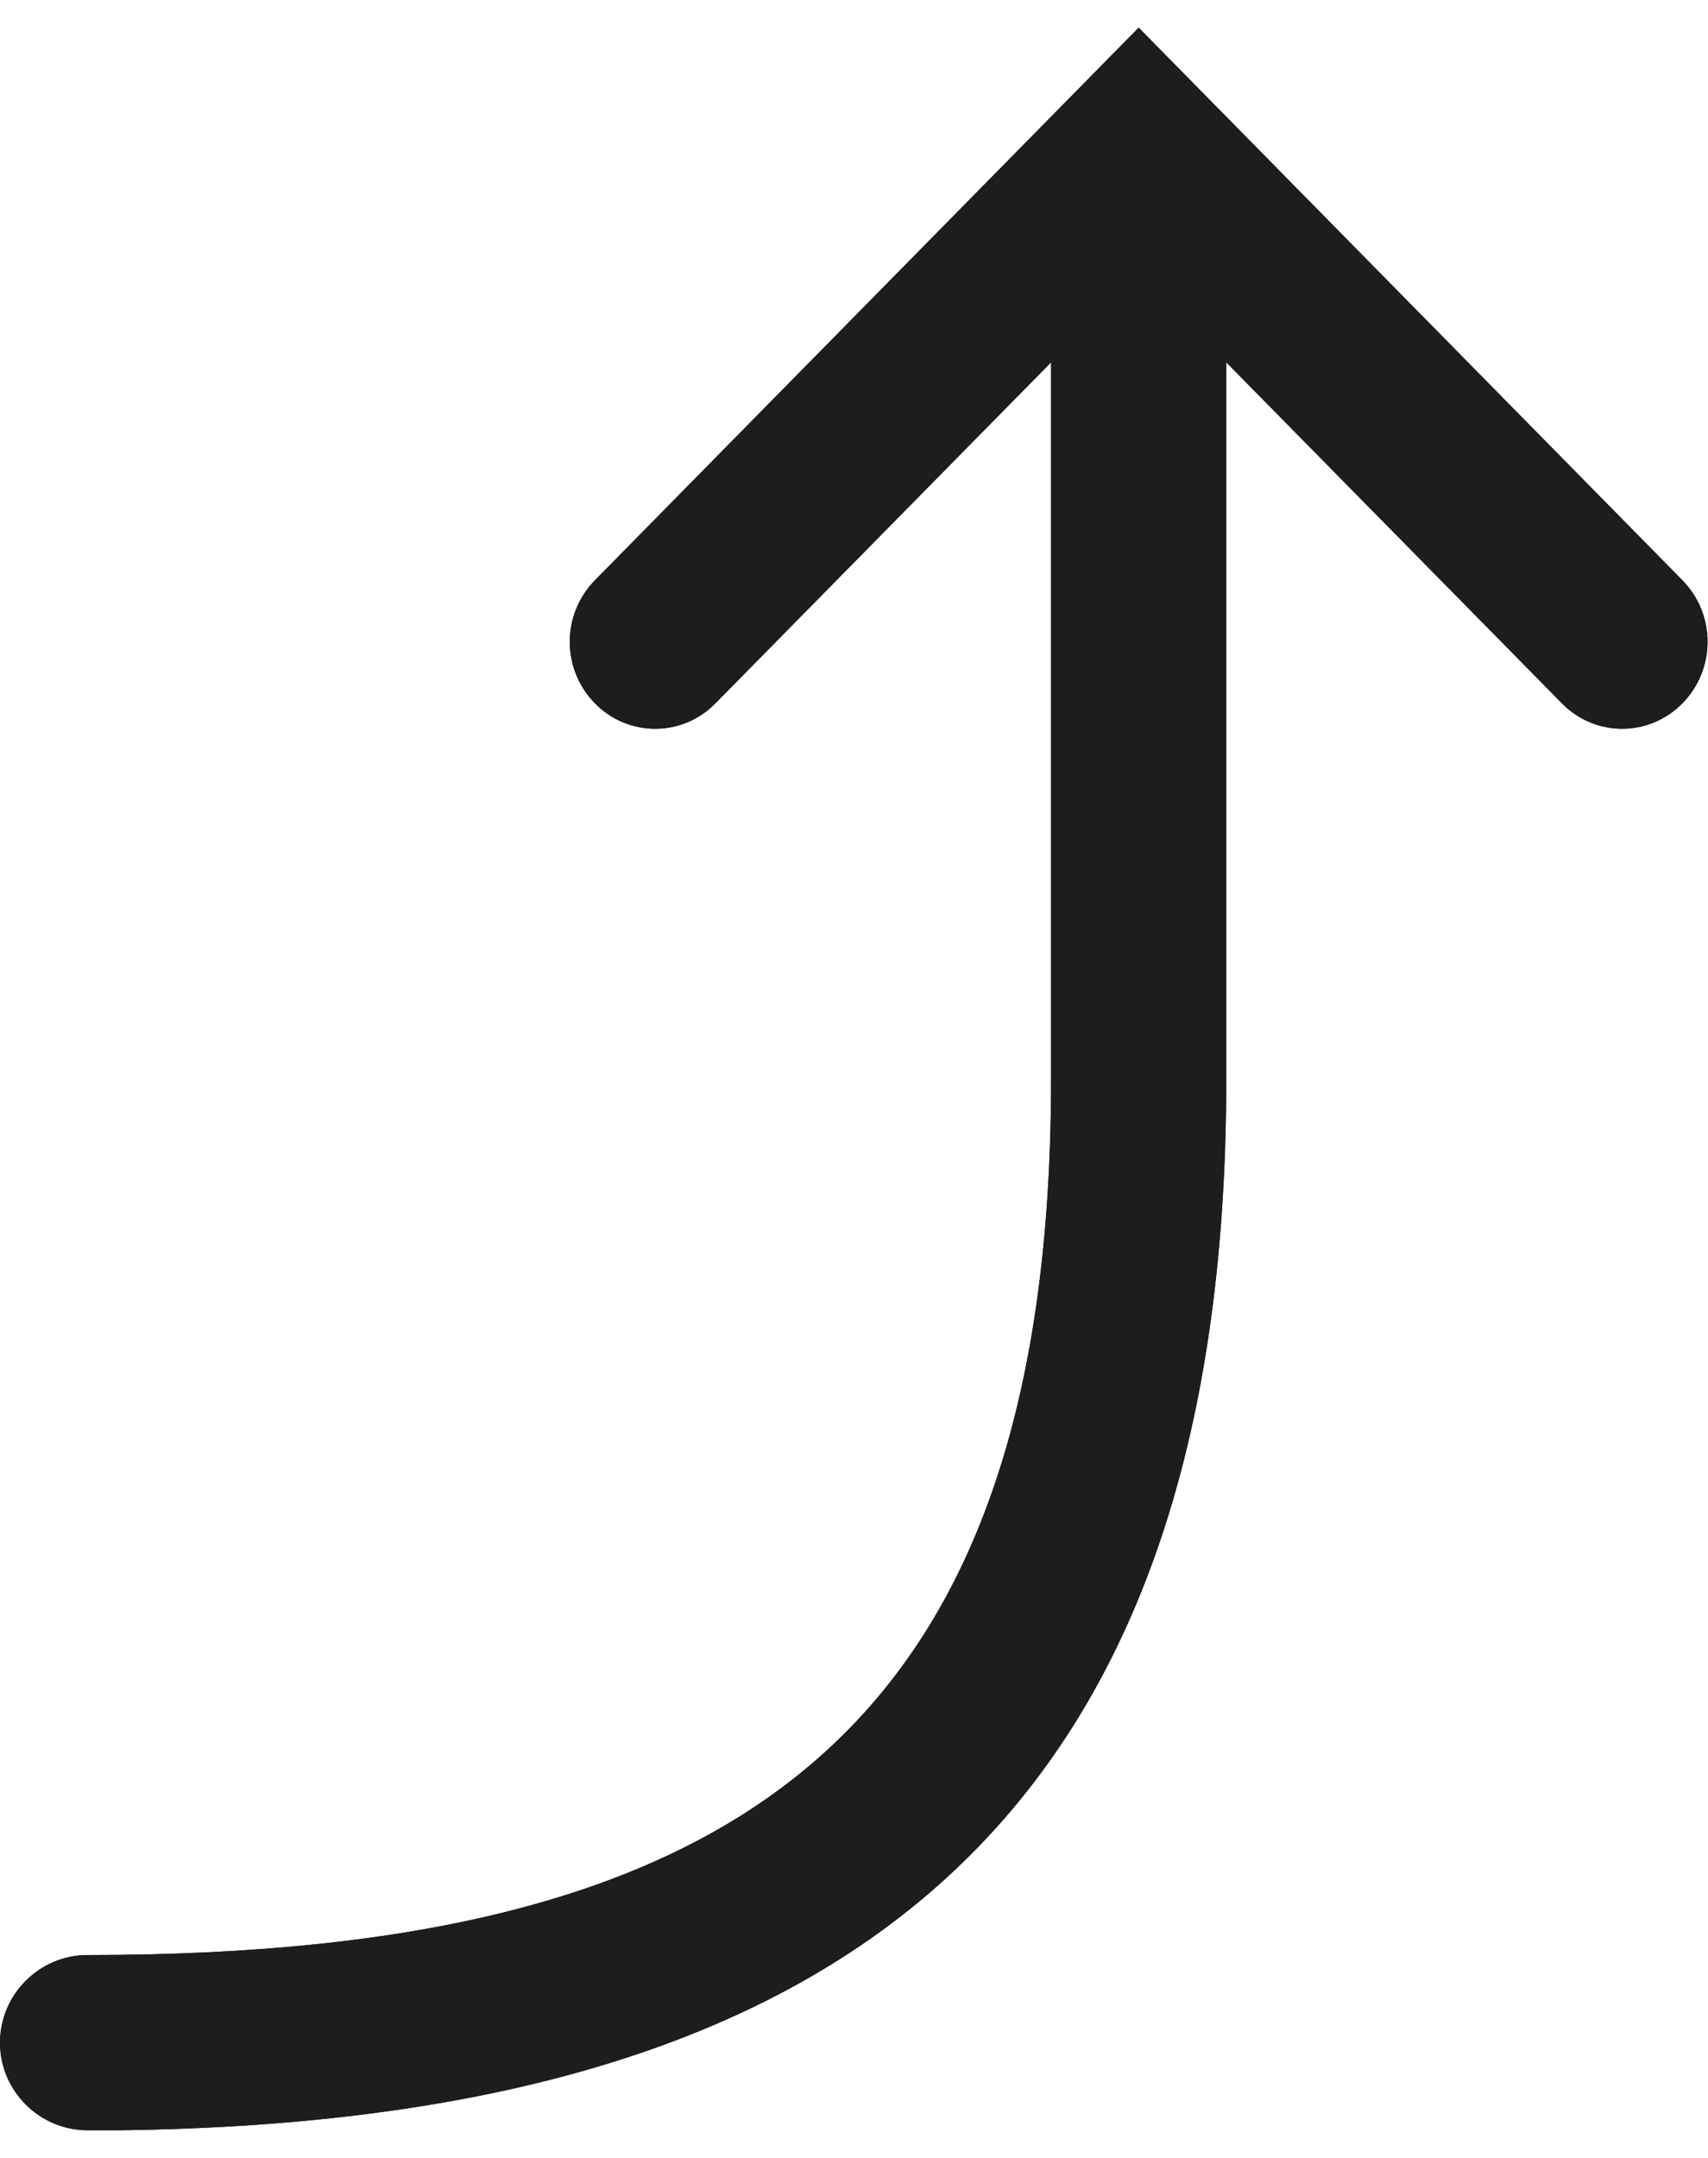
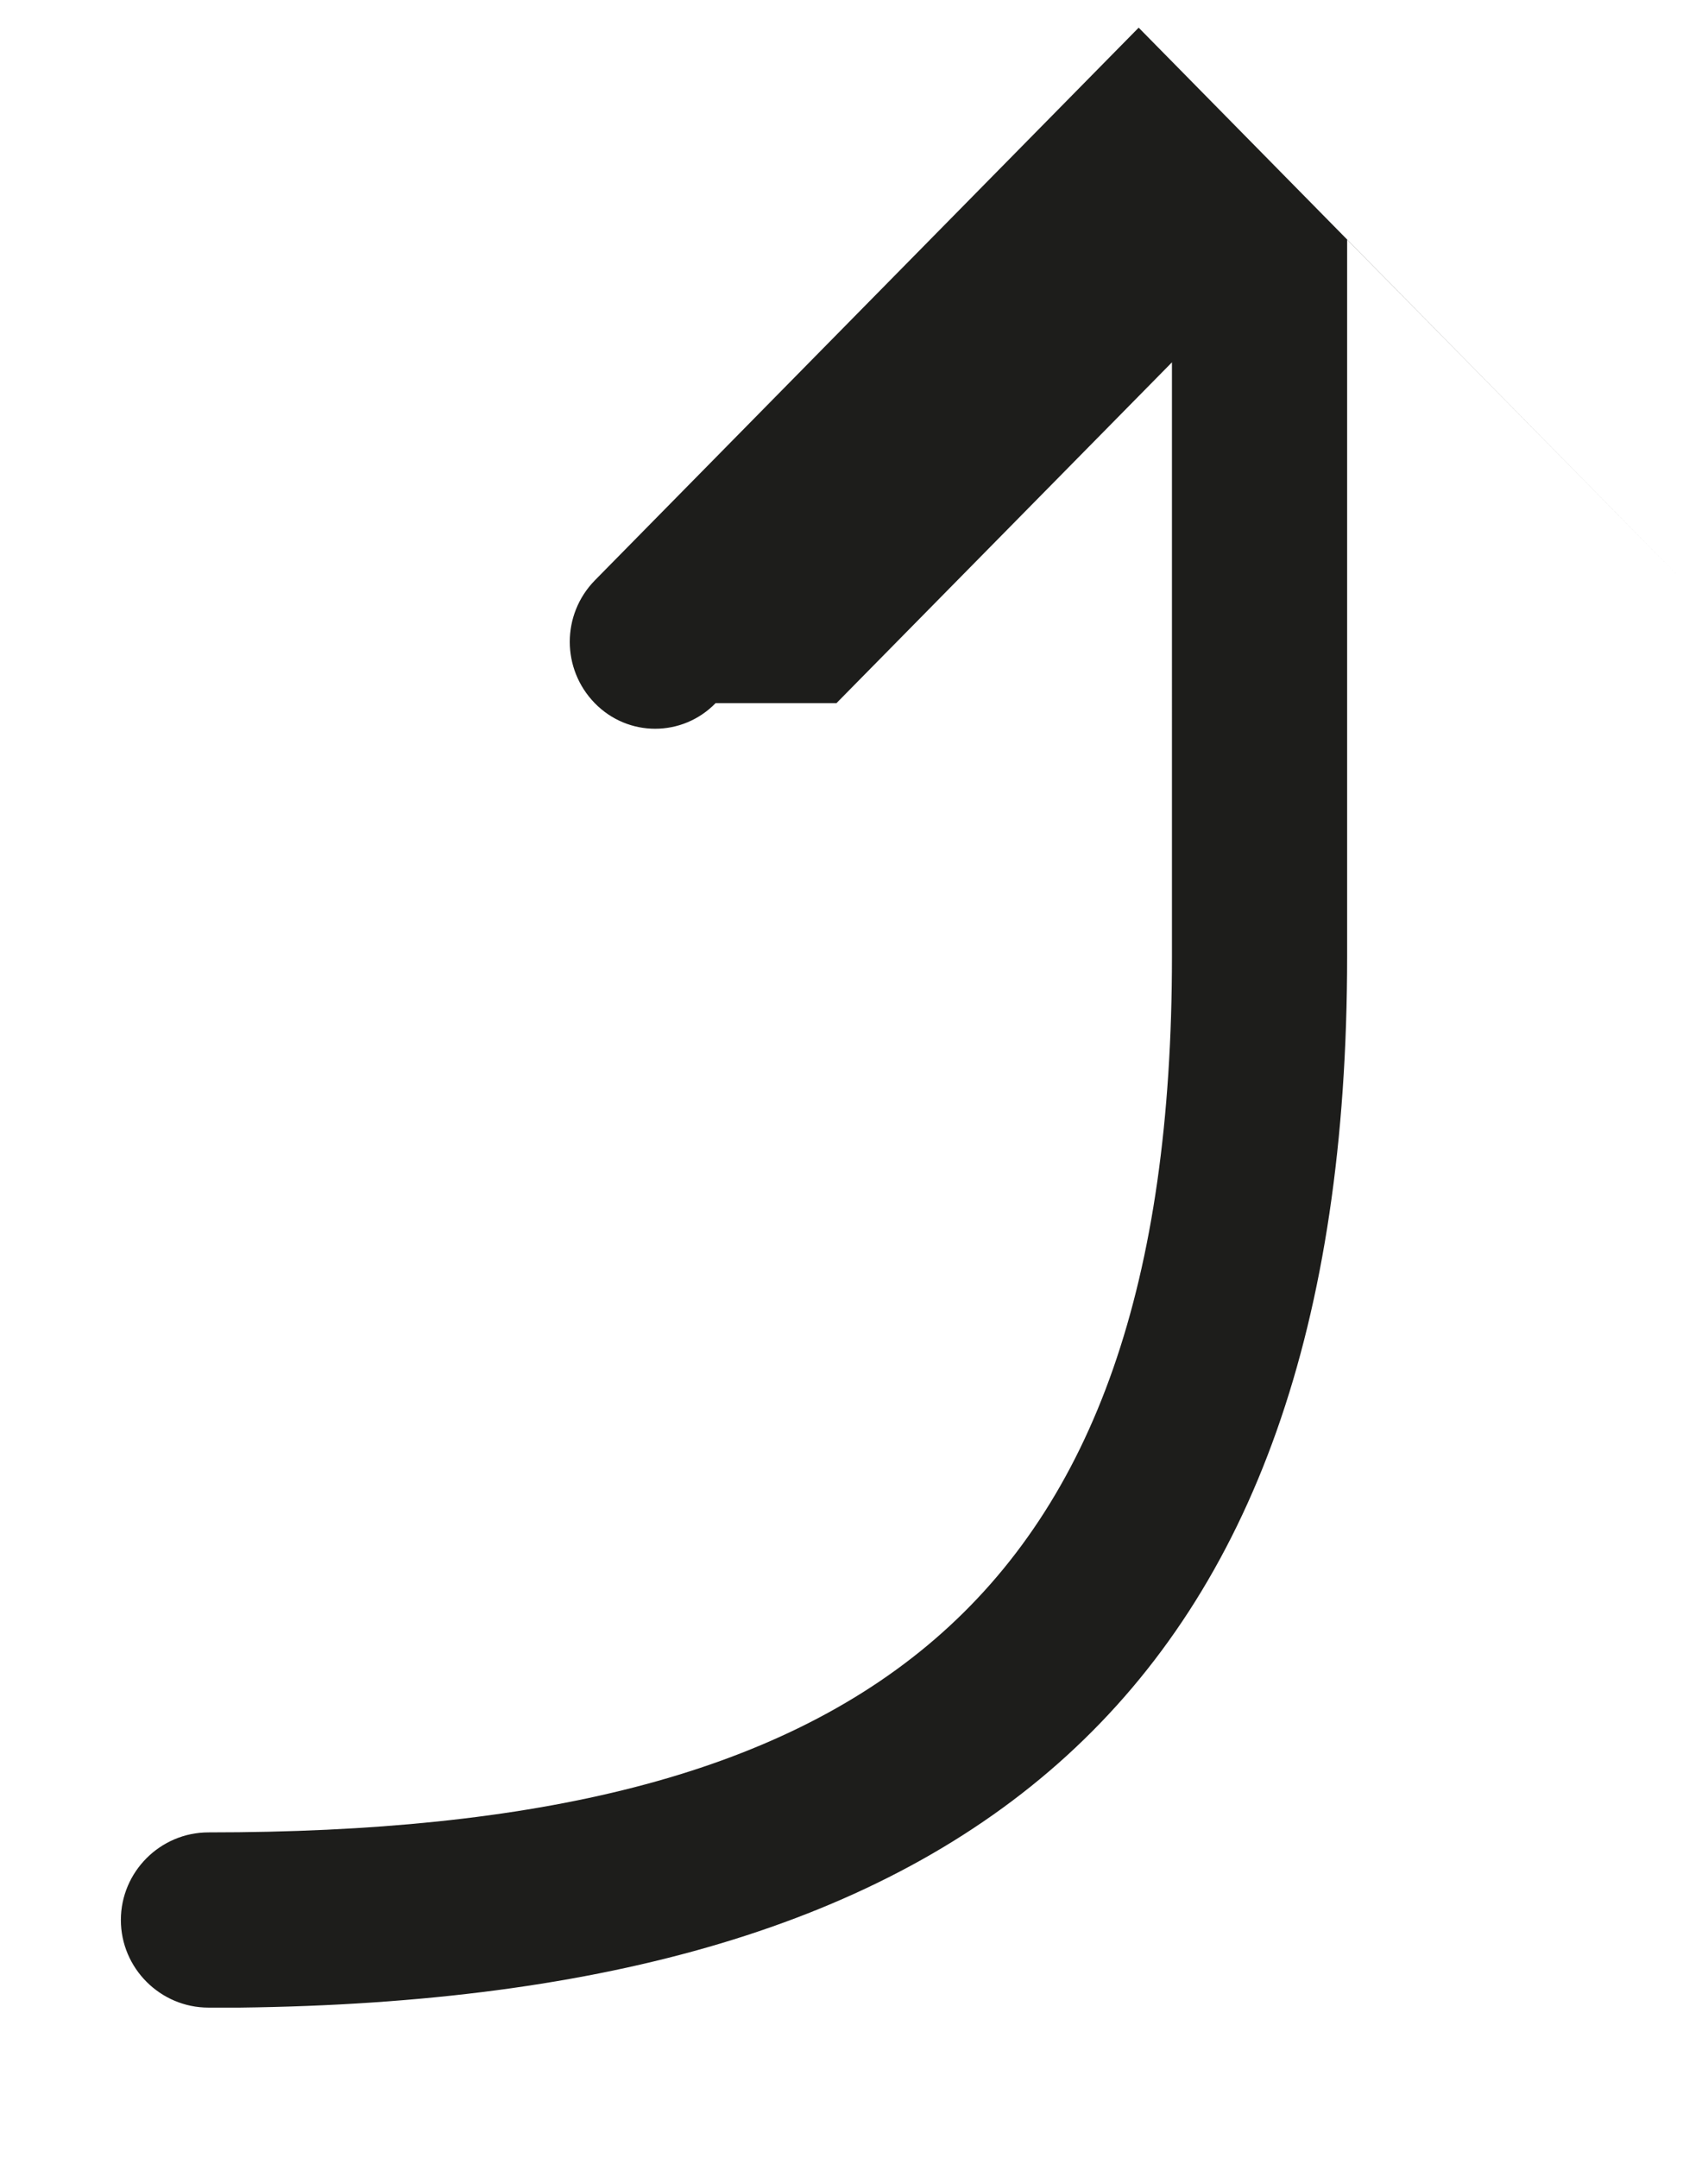
<svg xmlns="http://www.w3.org/2000/svg" id="Layer_26841ae013b19f" data-name="Layer 2" viewBox="0 0 19.5 24" aria-hidden="true" style="fill:url(#CerosGradient_id3de5b9a3d);" width="19px" height="24px">
  <defs>
    <linearGradient class="cerosgradient" data-cerosgradient="true" id="CerosGradient_id3de5b9a3d" gradientUnits="userSpaceOnUse" x1="50%" y1="100%" x2="50%" y2="0%">
      <stop offset="0%" stop-color="#1D1D1B" />
      <stop offset="100%" stop-color="#1D1D1B" />
    </linearGradient>
    <linearGradient />
    <style>
      .cls-1-6841ae013b19f{
        fill: #fff;
      }

      .cls-1-6841ae013b19f, .cls-2-6841ae013b19f{
        fill-rule: evenodd;
        stroke-width: 0px;
      }

      .cls-2-6841ae013b19f{
        fill: #333;
      }
    </style>
  </defs>
  <g id="Layer_1-26841ae013b19f" data-name="Layer 1">
    <g>
      <g id="mask-26841ae013b19f">
-         <path id="path-16841ae013b19f" class="cls-1-6841ae013b19f" d="M8.17,7.71c-.38.39-1,.39-1.38,0-.38-.39-.38-1.01,0-1.4L13,0l6.21,6.31c.38.39.38,1.01,0,1.4-.38.39-1,.39-1.38,0l-3.83-3.89v8.18c0,8.43-4.32,11.9-12.64,12h-.36c-.55,0-1-.45-1-1s.45-1,1-1c7.45,0,11-2.55,11-10h0V3.82l-3.83,3.89Z" style="fill:url(#CerosGradient_id3de5b9a3d);" />
+         <path id="path-16841ae013b19f" class="cls-1-6841ae013b19f" d="M8.17,7.71c-.38.39-1,.39-1.38,0-.38-.39-.38-1.01,0-1.4L13,0l6.21,6.31l-3.83-3.89v8.18c0,8.43-4.32,11.9-12.64,12h-.36c-.55,0-1-.45-1-1s.45-1,1-1c7.45,0,11-2.55,11-10h0V3.82l-3.83,3.89Z" style="fill:url(#CerosGradient_id3de5b9a3d);" />
      </g>
      <g id="Foundations_Icons_UI-Icons_Action_restart6841ae013b19f" data-name="Foundations/Icons/UI-Icons/Action/restart">
        <g id="Icon6841ae013b19f">
-           <path id="path-1-26841ae013b19f" data-name="path-1" class="cls-2-6841ae013b19f" d="M8.17,7.71c-.38.39-1,.39-1.38,0-.38-.39-.38-1.01,0-1.4L13,0l6.21,6.31c.38.39.38,1.01,0,1.4-.38.39-1,.39-1.38,0l-3.83-3.89v8.18c0,8.43-4.32,11.9-12.64,12h-.36c-.55,0-1-.45-1-1s.45-1,1-1c7.45,0,11-2.55,11-10h0V3.82l-3.83,3.89Z" style="fill:url(#CerosGradient_id3de5b9a3d);" />
-         </g>
+           </g>
      </g>
    </g>
  </g>
</svg>